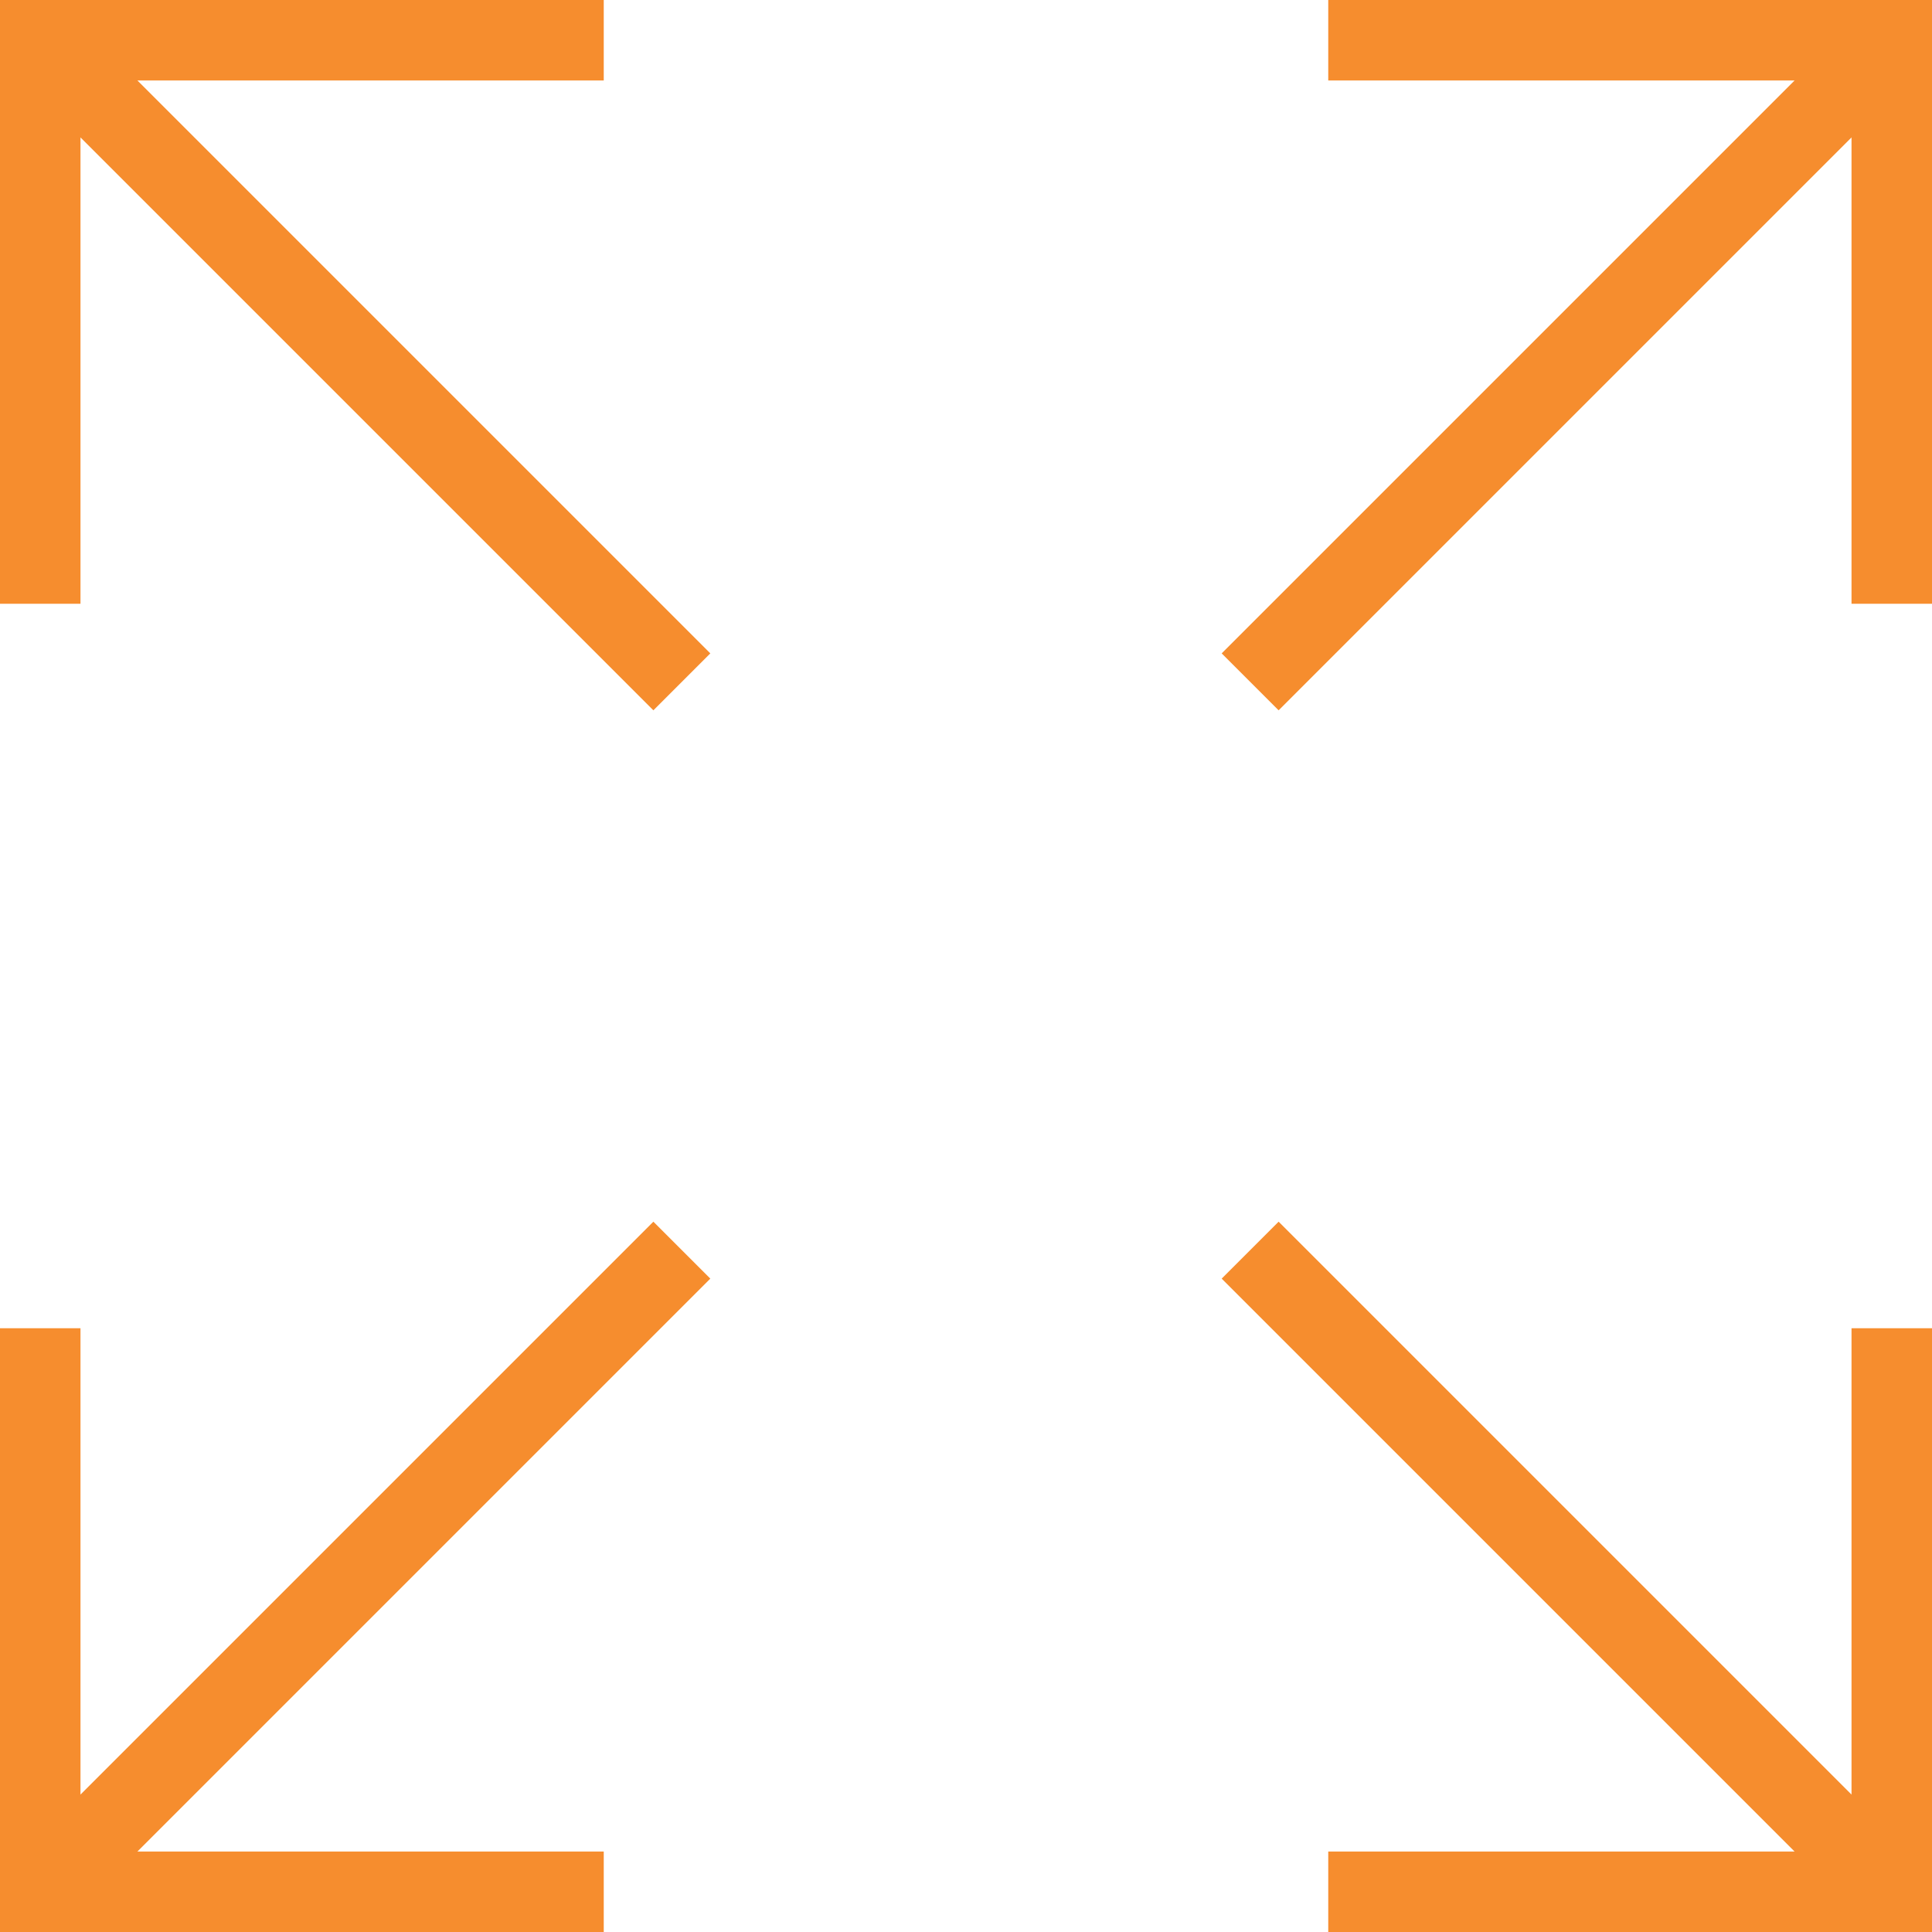
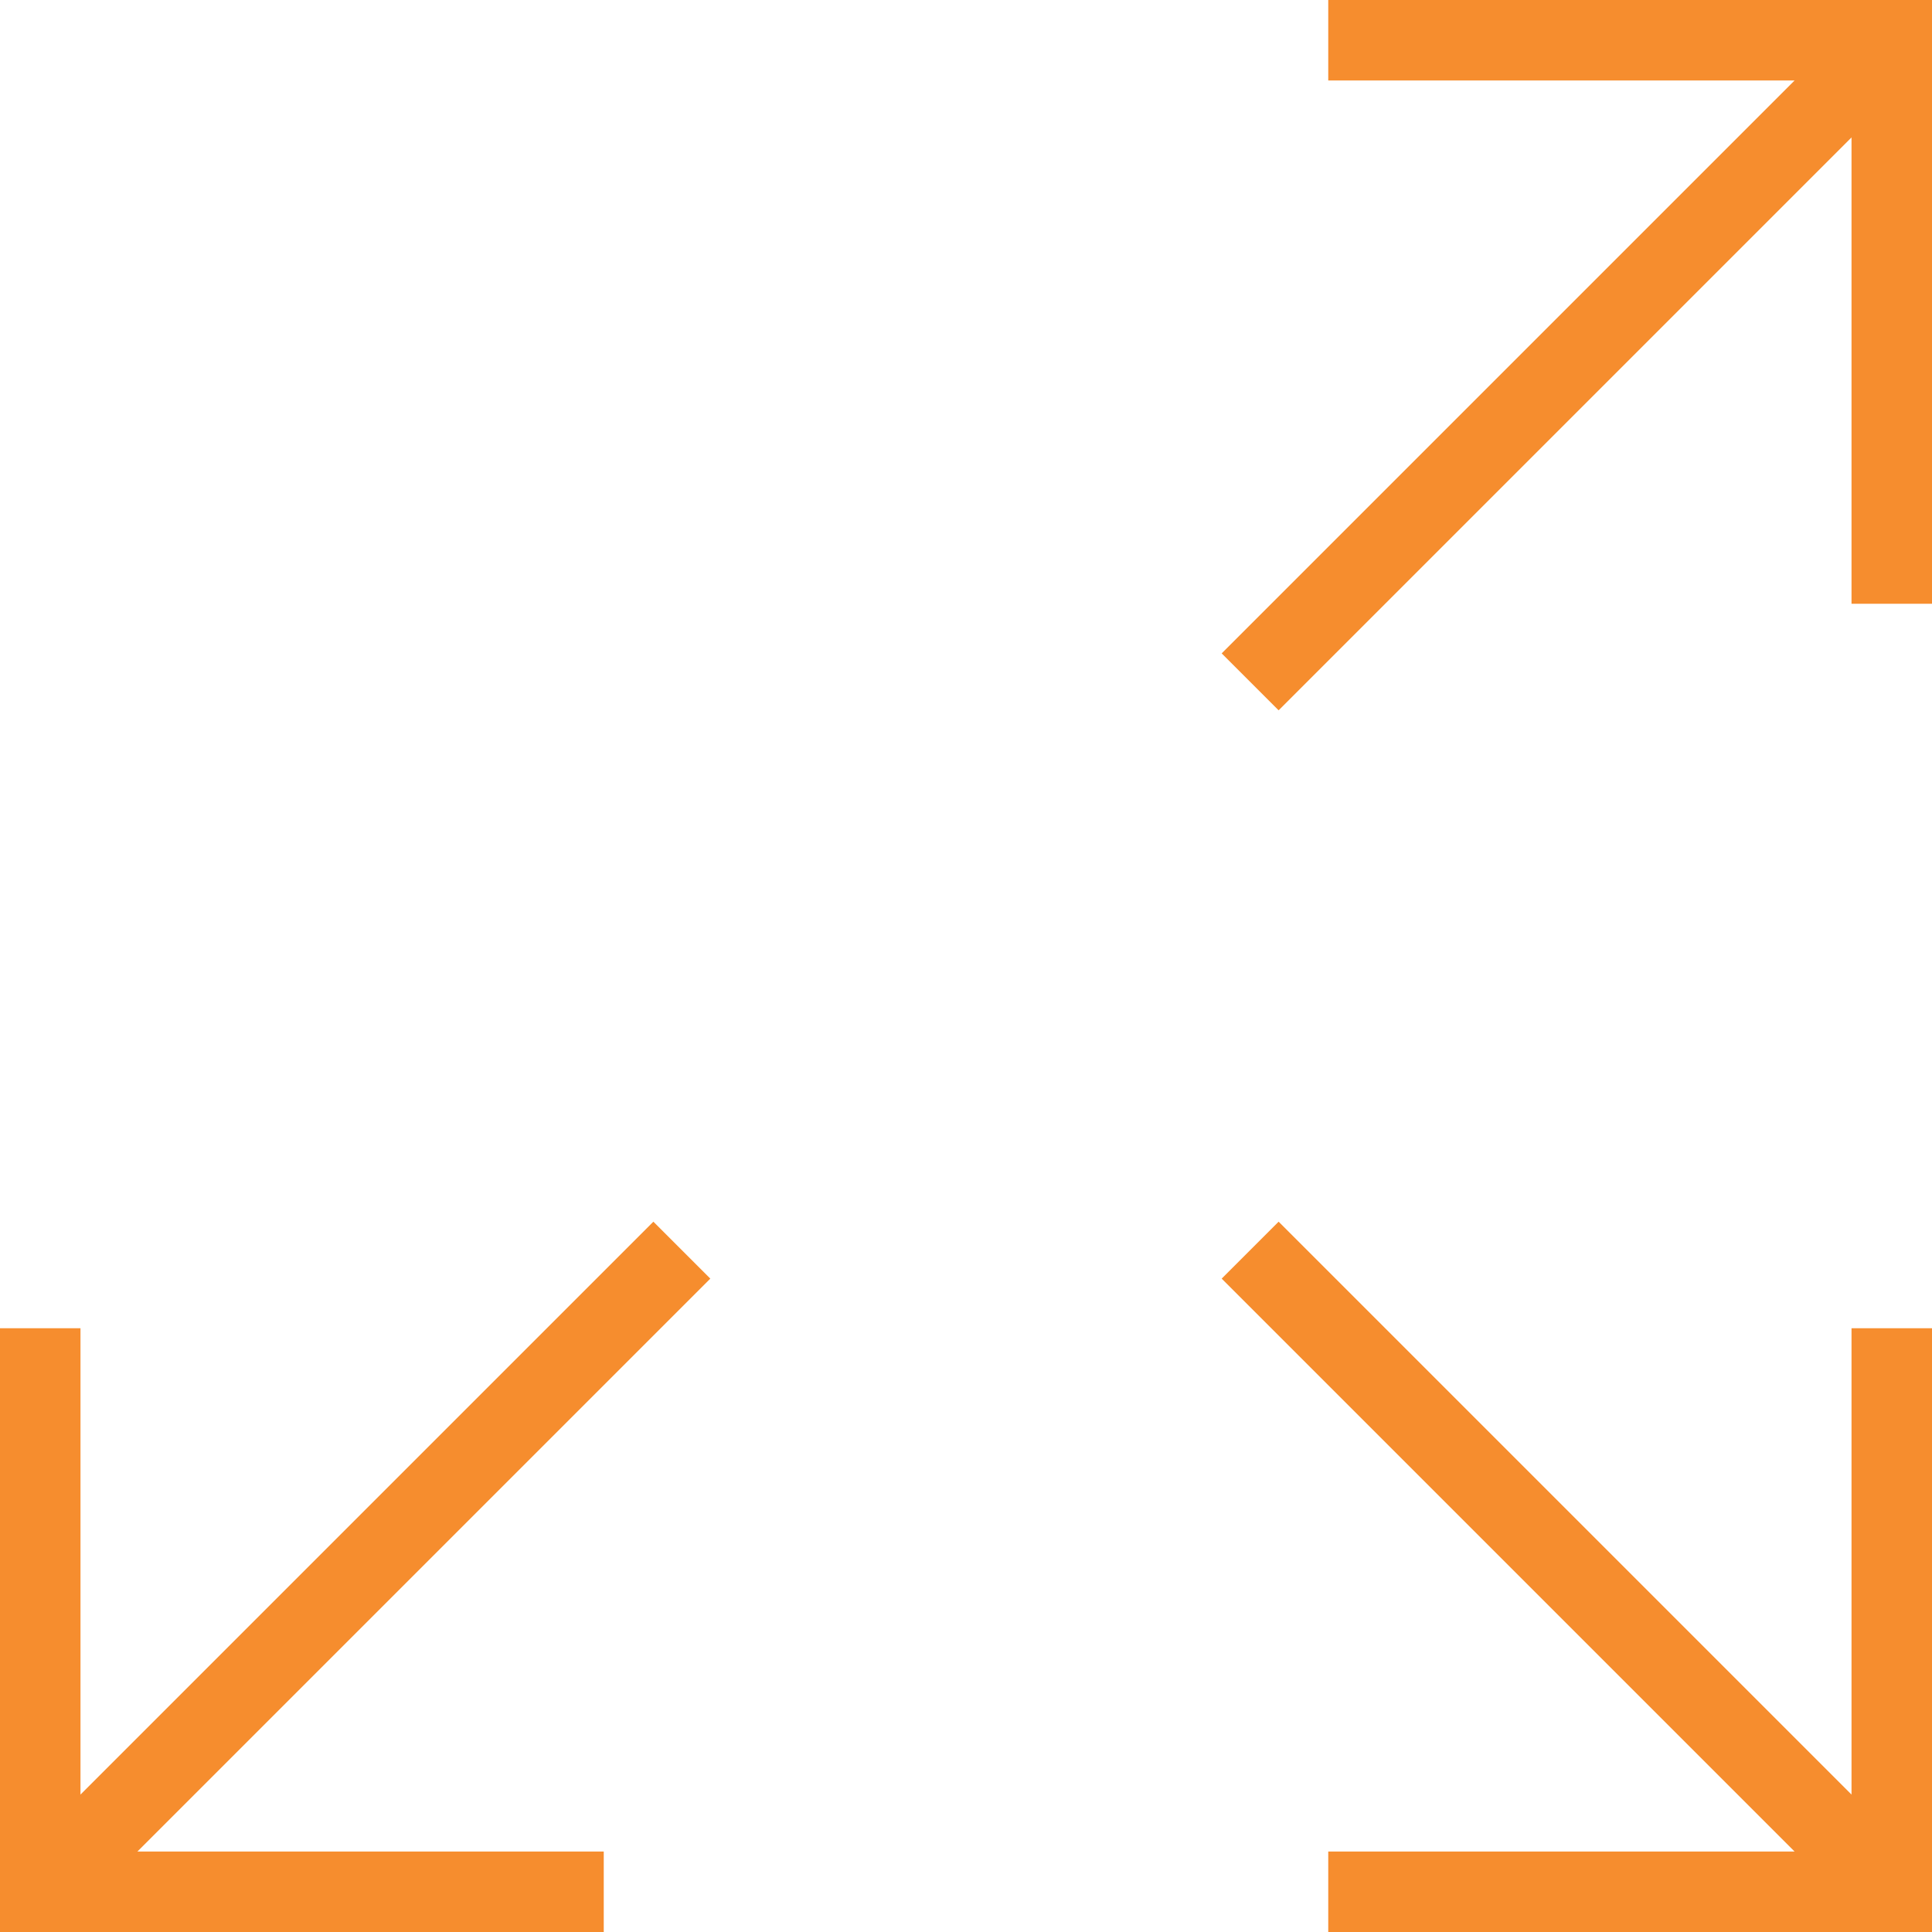
<svg xmlns="http://www.w3.org/2000/svg" width="100%" height="100%" viewBox="0 0 32 32" version="1.1" xml:space="preserve" style="fill-rule:evenodd;clip-rule:evenodd;stroke-linejoin:round;stroke-miterlimit:2;">
-   <path d="M10,1.333l0,-1.333l-10,0l0,10l1.333,0l0,-7.724l9.489,9.489l0.943,-0.943l-9.489,-9.489l7.724,0Z" style="fill:#f68d2e;fill-rule:nonzero;" />
  <path d="M22,0l0,1.333l7.724,0l-9.489,9.489l0.943,0.943l9.489,-9.489l0,7.724l1.333,0l0,-10l-10,0Z" style="fill:#f68d2e;fill-rule:nonzero;" />
  <path d="M10.822,20.235l-9.489,9.489l0,-7.724l-1.333,0l0,10l10,0l0,-1.333l-7.724,0l9.489,-9.489l-0.943,-0.943Z" style="fill:#f68d2e;fill-rule:nonzero;" />
  <path d="M30.667,29.724l-9.489,-9.489l-0.943,0.943l9.489,9.489l-7.724,0l0,1.333l10,0l0,-10l-1.333,0l0,7.724Z" style="fill:#f68d2e;fill-rule:nonzero;" />
</svg>